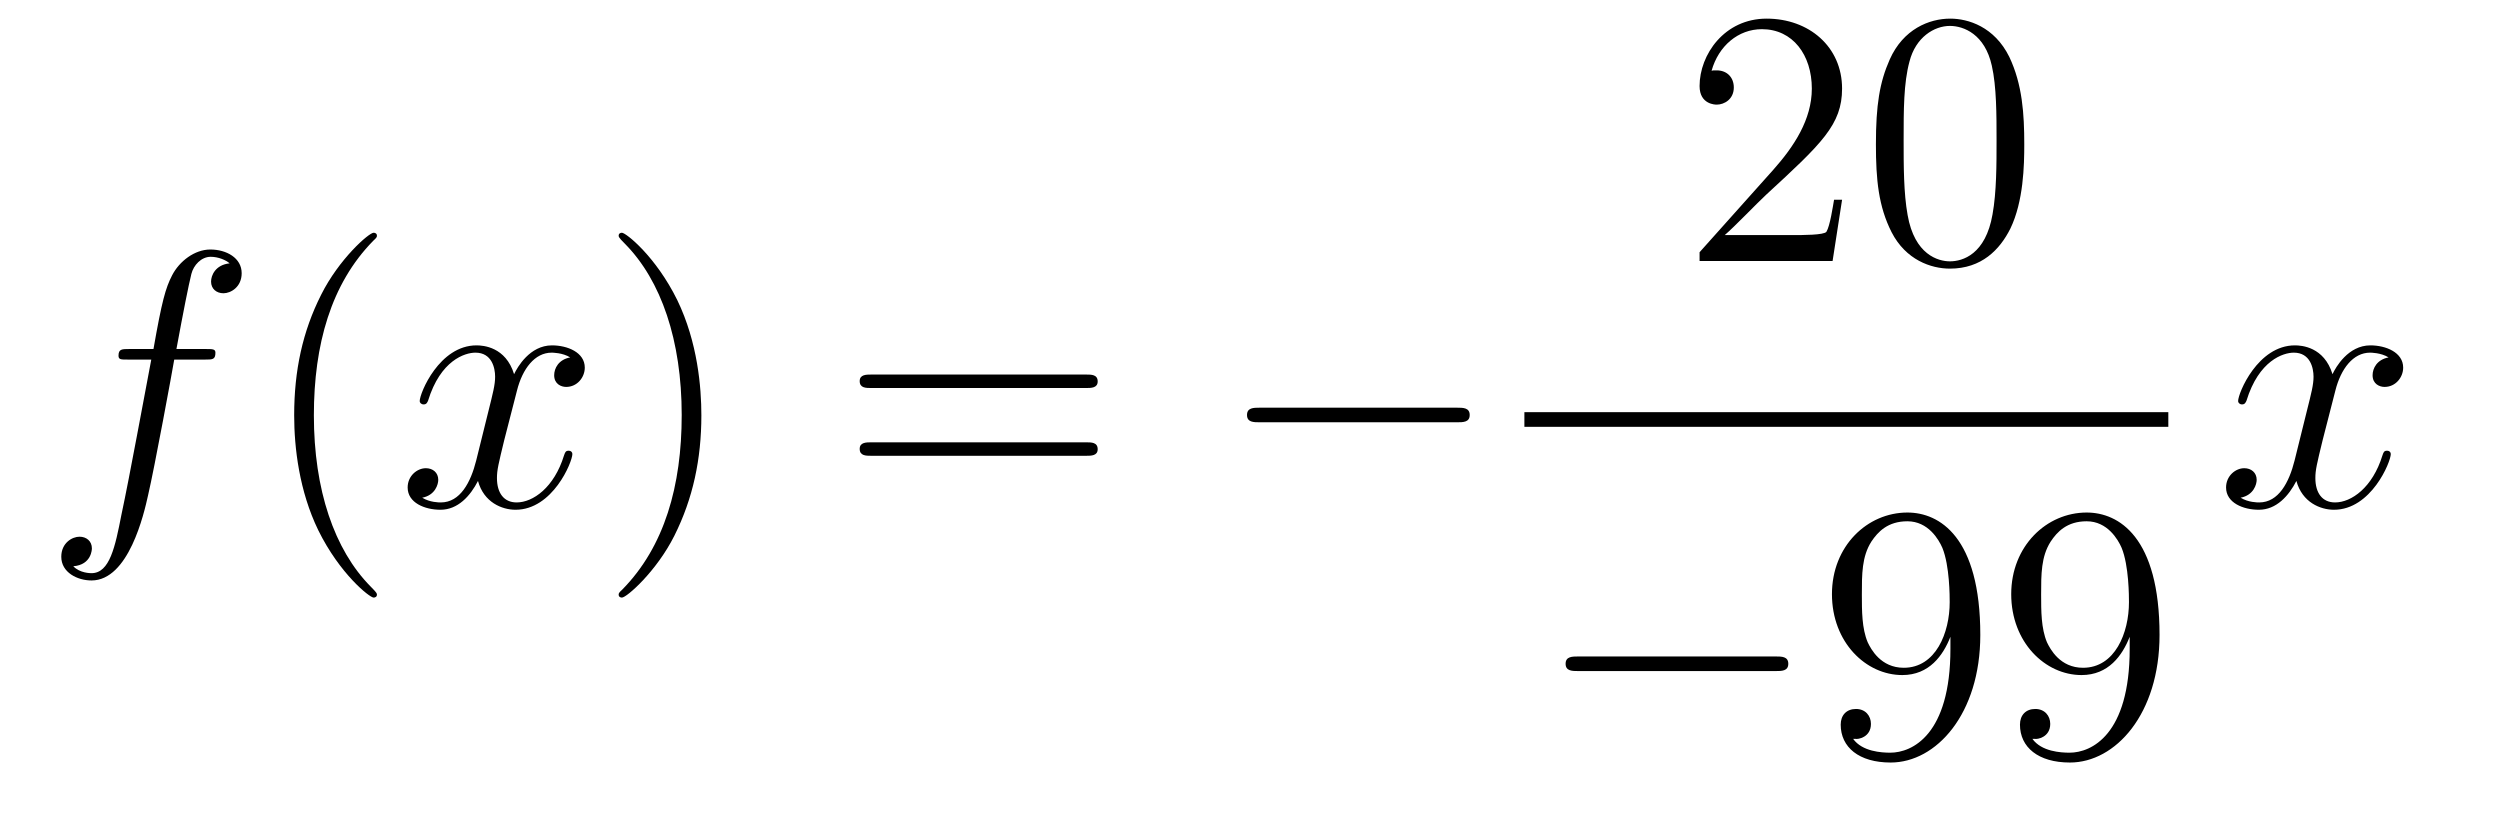
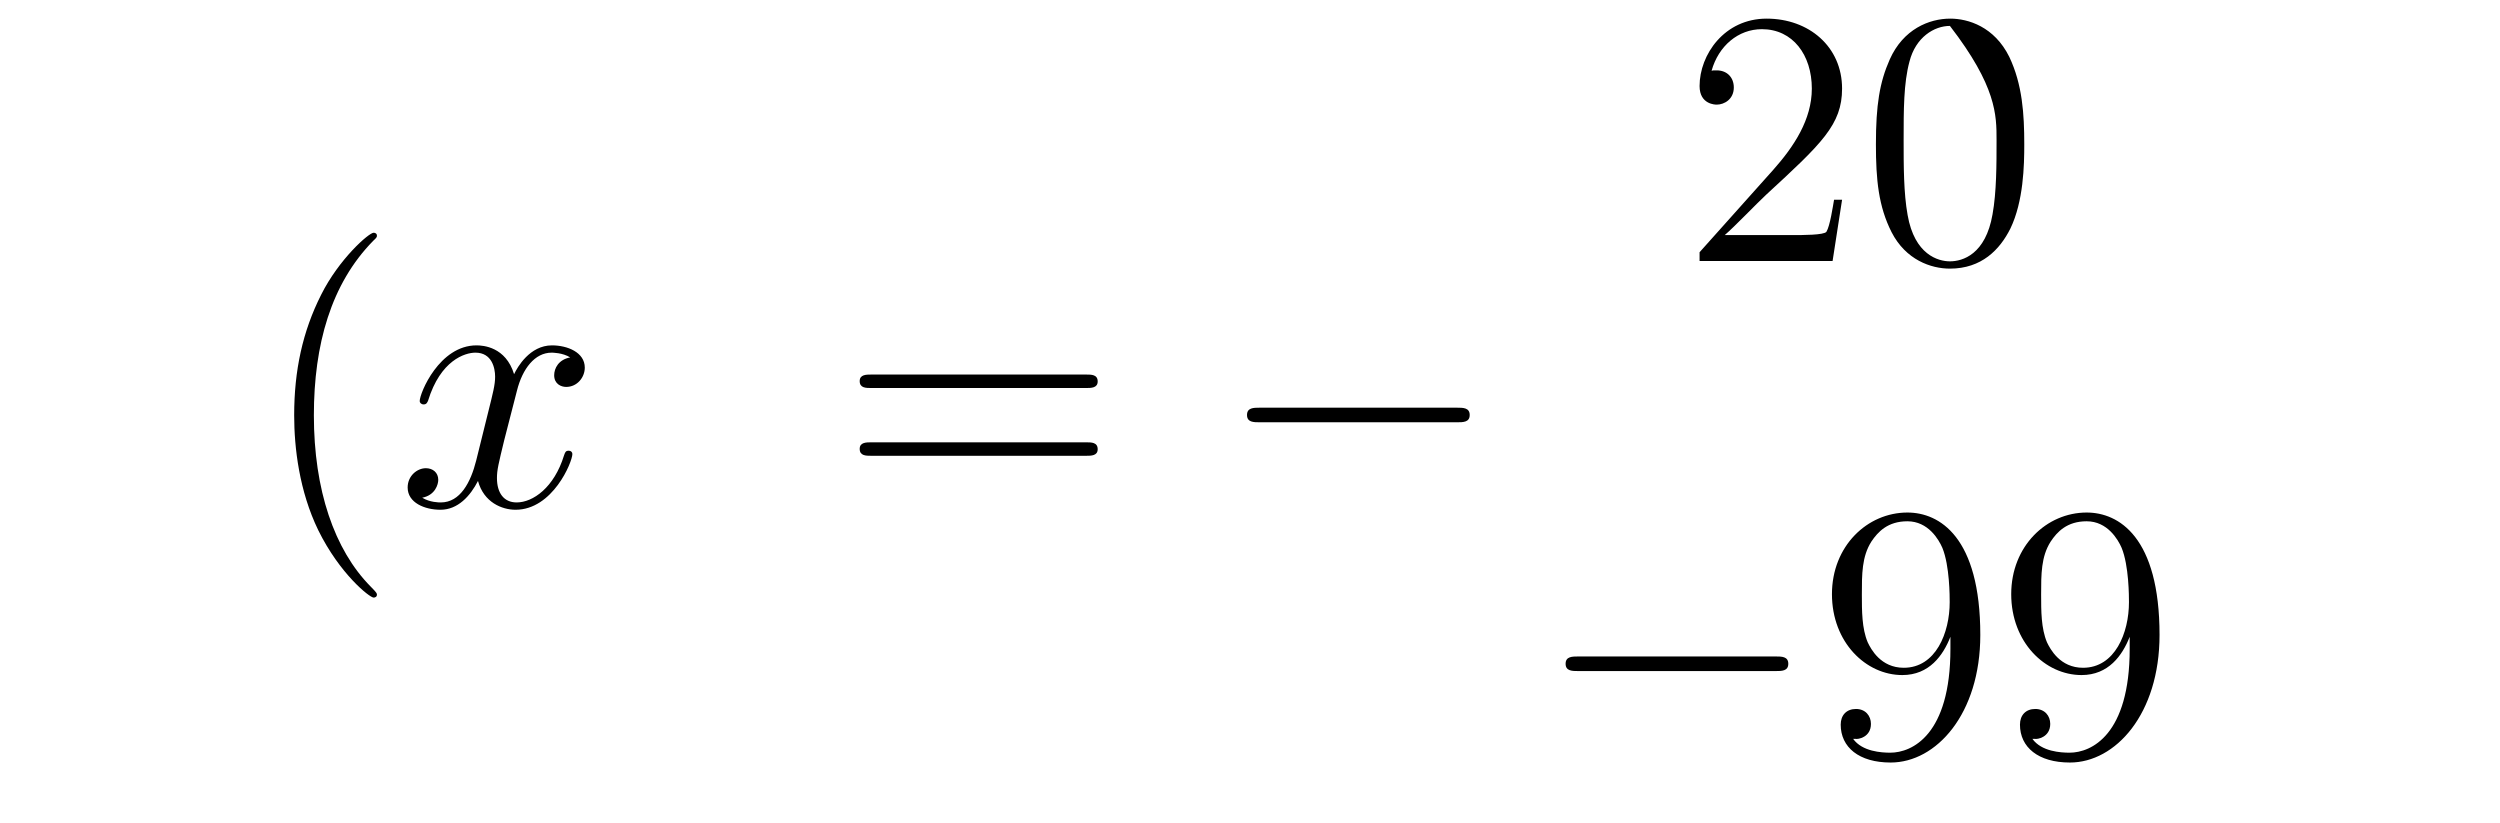
<svg xmlns="http://www.w3.org/2000/svg" height="27pt" version="1.1" viewBox="0 -27 82 27" width="82pt">
  <g id="page1">
    <g transform="matrix(1 0 0 1 -127 640)">
-       <path d="M133.732 -655.206C133.971 -655.206 134.066 -655.206 134.066 -655.433C134.066 -655.552 133.971 -655.552 133.755 -655.552H132.787C133.014 -656.783 133.182 -657.632 133.277 -658.015C133.349 -658.302 133.6 -658.577 133.911 -658.577C134.162 -658.577 134.413 -658.469 134.532 -658.362C134.066 -658.314 133.923 -657.967 133.923 -657.764C133.923 -657.525 134.102 -657.381 134.329 -657.381C134.568 -657.381 134.927 -657.584 134.927 -658.039C134.927 -658.541 134.425 -658.816 133.899 -658.816C133.385 -658.816 132.883 -658.433 132.644 -657.967C132.428 -657.548 132.309 -657.118 132.034 -655.552H131.233C131.006 -655.552 130.887 -655.552 130.887 -655.337C130.887 -655.206 130.958 -655.206 131.197 -655.206H131.962C131.747 -654.094 131.257 -651.392 130.982 -650.113C130.779 -649.073 130.6 -648.2 130.002 -648.2C129.966 -648.2 129.619 -648.2 129.404 -648.427C130.014 -648.475 130.014 -649.001 130.014 -649.013C130.014 -649.252 129.834 -649.396 129.608 -649.396C129.368 -649.396 129.01 -649.192 129.01 -648.738C129.01 -648.224 129.536 -647.961 130.002 -647.961C131.221 -647.961 131.723 -650.149 131.855 -650.747C132.07 -651.667 132.656 -654.847 132.715 -655.206H133.732Z" fill-rule="evenodd" />
      <path d="M139.363 -647.495C139.363 -647.531 139.363 -647.555 139.16 -647.758C137.964 -648.966 137.295 -650.938 137.295 -653.377C137.295 -655.696 137.857 -657.692 139.243 -659.103C139.363 -659.21 139.363 -659.234 139.363 -659.27C139.363 -659.342 139.303 -659.366 139.255 -659.366C139.1 -659.366 138.12 -658.505 137.534 -657.333C136.924 -656.126 136.649 -654.847 136.649 -653.377C136.649 -652.312 136.817 -650.89 137.438 -649.611C138.143 -648.177 139.124 -647.399 139.255 -647.399C139.303 -647.399 139.363 -647.423 139.363 -647.495Z" fill-rule="evenodd" />
      <path d="M145.703 -655.277C145.32 -655.206 145.177 -654.919 145.177 -654.692C145.177 -654.405 145.404 -654.309 145.571 -654.309C145.93 -654.309 146.181 -654.62 146.181 -654.942C146.181 -655.445 145.607 -655.672 145.105 -655.672C144.376 -655.672 143.969 -654.954 143.862 -654.727C143.587 -655.624 142.845 -655.672 142.63 -655.672C141.411 -655.672 140.766 -654.106 140.766 -653.843C140.766 -653.795 140.813 -653.735 140.897 -653.735C140.993 -653.735 141.017 -653.807 141.04 -653.855C141.447 -655.182 142.248 -655.433 142.595 -655.433C143.133 -655.433 143.24 -654.931 143.24 -654.644C143.24 -654.381 143.168 -654.106 143.025 -653.532L142.619 -651.894C142.439 -651.177 142.093 -650.52 141.459 -650.52C141.399 -650.52 141.1 -650.52 140.849 -650.675C141.279 -650.759 141.375 -651.117 141.375 -651.261C141.375 -651.5 141.196 -651.643 140.969 -651.643C140.682 -651.643 140.371 -651.392 140.371 -651.01C140.371 -650.508 140.933 -650.28 141.447 -650.28C142.021 -650.28 142.427 -650.735 142.678 -651.225C142.869 -650.52 143.467 -650.28 143.91 -650.28C145.129 -650.28 145.774 -651.847 145.774 -652.109C145.774 -652.169 145.726 -652.217 145.655 -652.217C145.547 -652.217 145.535 -652.157 145.5 -652.062C145.177 -651.01 144.483 -650.52 143.946 -650.52C143.527 -650.52 143.3 -650.83 143.3 -651.32C143.3 -651.583 143.348 -651.775 143.539 -652.564L143.957 -654.189C144.137 -654.907 144.543 -655.433 145.093 -655.433C145.117 -655.433 145.452 -655.433 145.703 -655.277Z" fill-rule="evenodd" />
-       <path d="M150.005 -653.377C150.005 -654.285 149.886 -655.767 149.216 -657.154C148.511 -658.588 147.531 -659.366 147.399 -659.366C147.351 -659.366 147.292 -659.342 147.292 -659.27C147.292 -659.234 147.292 -659.21 147.495 -659.007C148.69 -657.8 149.36 -655.827 149.36 -653.388C149.36 -651.069 148.798 -649.073 147.411 -647.662C147.292 -647.555 147.292 -647.531 147.292 -647.495C147.292 -647.423 147.351 -647.399 147.399 -647.399C147.554 -647.399 148.535 -648.26 149.121 -649.432C149.73 -650.651 150.005 -651.942 150.005 -653.377Z" fill-rule="evenodd" />
      <path d="M162.622 -654.273C162.789 -654.273 163.004 -654.273 163.004 -654.488C163.004 -654.715 162.801 -654.715 162.622 -654.715H155.581C155.413 -654.715 155.198 -654.715 155.198 -654.5C155.198 -654.273 155.401 -654.273 155.581 -654.273H162.622ZM162.622 -652.05C162.789 -652.05 163.004 -652.05 163.004 -652.265C163.004 -652.492 162.801 -652.492 162.622 -652.492H155.581C155.413 -652.492 155.198 -652.492 155.198 -652.277C155.198 -652.05 155.401 -652.05 155.581 -652.05H162.622Z" fill-rule="evenodd" />
      <path d="M174.788 -653.149C174.991 -653.149 175.206 -653.149 175.206 -653.388C175.206 -653.628 174.991 -653.628 174.788 -653.628H168.321C168.117 -653.628 167.902 -653.628 167.902 -653.388C167.902 -653.149 168.117 -653.149 168.321 -653.149H174.788Z" fill-rule="evenodd" />
-       <path d="M187.42 -660.448H187.157C187.121 -660.245 187.025 -659.587 186.906 -659.396C186.822 -659.289 186.141 -659.289 185.782 -659.289H183.571C183.893 -659.564 184.623 -660.329 184.933 -660.616C186.75 -662.289 187.42 -662.911 187.42 -664.094C187.42 -665.469 186.332 -666.389 184.945 -666.389C183.559 -666.389 182.746 -665.206 182.746 -664.178C182.746 -663.568 183.272 -663.568 183.308 -663.568C183.559 -663.568 183.869 -663.747 183.869 -664.13C183.869 -664.465 183.642 -664.692 183.308 -664.692C183.2 -664.692 183.176 -664.692 183.14 -664.68C183.368 -665.493 184.013 -666.043 184.79 -666.043C185.806 -666.043 186.428 -665.194 186.428 -664.094C186.428 -663.078 185.842 -662.193 185.161 -661.428L182.746 -658.727V-658.44H187.109L187.42 -660.448ZM193.396 -662.265C193.396 -663.258 193.336 -664.226 192.905 -665.134C192.415 -666.127 191.554 -666.389 190.969 -666.389C190.275 -666.389 189.426 -666.043 188.984 -665.051C188.65 -664.297 188.53 -663.556 188.53 -662.265C188.53 -661.106 188.614 -660.233 189.044 -659.384C189.51 -658.476 190.335 -658.189 190.957 -658.189C191.997 -658.189 192.594 -658.811 192.941 -659.504C193.372 -660.4 193.396 -661.572 193.396 -662.265ZM190.957 -658.428C190.574 -658.428 189.797 -658.643 189.57 -659.946C189.439 -660.663 189.439 -661.572 189.439 -662.409C189.439 -663.389 189.439 -664.273 189.63 -664.979C189.833 -665.78 190.443 -666.15 190.957 -666.15C191.411 -666.15 192.104 -665.875 192.331 -664.848C192.487 -664.166 192.487 -663.222 192.487 -662.409C192.487 -661.608 192.487 -660.699 192.355 -659.97C192.128 -658.655 191.375 -658.428 190.957 -658.428Z" fill-rule="evenodd" />
-       <path d="M177 -653H198.121V-653.481H177" />
+       <path d="M187.42 -660.448H187.157C187.121 -660.245 187.025 -659.587 186.906 -659.396C186.822 -659.289 186.141 -659.289 185.782 -659.289H183.571C183.893 -659.564 184.623 -660.329 184.933 -660.616C186.75 -662.289 187.42 -662.911 187.42 -664.094C187.42 -665.469 186.332 -666.389 184.945 -666.389C183.559 -666.389 182.746 -665.206 182.746 -664.178C182.746 -663.568 183.272 -663.568 183.308 -663.568C183.559 -663.568 183.869 -663.747 183.869 -664.13C183.869 -664.465 183.642 -664.692 183.308 -664.692C183.2 -664.692 183.176 -664.692 183.14 -664.68C183.368 -665.493 184.013 -666.043 184.79 -666.043C185.806 -666.043 186.428 -665.194 186.428 -664.094C186.428 -663.078 185.842 -662.193 185.161 -661.428L182.746 -658.727V-658.44H187.109L187.42 -660.448ZM193.396 -662.265C193.396 -663.258 193.336 -664.226 192.905 -665.134C192.415 -666.127 191.554 -666.389 190.969 -666.389C190.275 -666.389 189.426 -666.043 188.984 -665.051C188.65 -664.297 188.53 -663.556 188.53 -662.265C188.53 -661.106 188.614 -660.233 189.044 -659.384C189.51 -658.476 190.335 -658.189 190.957 -658.189C191.997 -658.189 192.594 -658.811 192.941 -659.504C193.372 -660.4 193.396 -661.572 193.396 -662.265ZM190.957 -658.428C190.574 -658.428 189.797 -658.643 189.57 -659.946C189.439 -660.663 189.439 -661.572 189.439 -662.409C189.439 -663.389 189.439 -664.273 189.63 -664.979C189.833 -665.78 190.443 -666.15 190.957 -666.15C192.487 -664.166 192.487 -663.222 192.487 -662.409C192.487 -661.608 192.487 -660.699 192.355 -659.97C192.128 -658.655 191.375 -658.428 190.957 -658.428Z" fill-rule="evenodd" />
      <path d="M185.238 -644.989C185.441 -644.989 185.656 -644.989 185.656 -645.228C185.656 -645.468 185.441 -645.468 185.238 -645.468H178.771C178.568 -645.468 178.352 -645.468 178.352 -645.228C178.352 -644.989 178.568 -644.989 178.771 -644.989H185.238Z" fill-rule="evenodd" />
      <path d="M190.974 -645.719C190.974 -642.897 189.718 -642.312 189.001 -642.312C188.714 -642.312 188.08 -642.348 187.782 -642.766H187.854C187.937 -642.742 188.367 -642.814 188.367 -643.256C188.367 -643.519 188.188 -643.746 187.877 -643.746C187.566 -643.746 187.375 -643.543 187.375 -643.232C187.375 -642.491 187.973 -641.989 189.013 -641.989C190.507 -641.989 191.954 -643.579 191.954 -646.173C191.954 -649.388 190.615 -650.189 189.563 -650.189C188.248 -650.189 187.088 -649.09 187.088 -647.512C187.088 -645.934 188.2 -644.858 189.396 -644.858C190.28 -644.858 190.734 -645.503 190.974 -646.113V-645.719ZM189.443 -645.097C188.69 -645.097 188.367 -645.707 188.26 -645.934C188.069 -646.388 188.069 -646.962 188.069 -647.5C188.069 -648.169 188.069 -648.743 188.379 -649.233C188.595 -649.556 188.917 -649.902 189.563 -649.902C190.244 -649.902 190.591 -649.305 190.71 -649.03C190.95 -648.444 190.95 -647.428 190.95 -647.249C190.95 -646.245 190.495 -645.097 189.443 -645.097ZM196.854 -645.719C196.854 -642.897 195.598 -642.312 194.881 -642.312C194.594 -642.312 193.961 -642.348 193.662 -642.766H193.734C193.817 -642.742 194.248 -642.814 194.248 -643.256C194.248 -643.519 194.069 -643.746 193.757 -643.746C193.446 -643.746 193.255 -643.543 193.255 -643.232C193.255 -642.491 193.853 -641.989 194.893 -641.989C196.387 -641.989 197.833 -643.579 197.833 -646.173C197.833 -649.388 196.495 -650.189 195.443 -650.189C194.128 -650.189 192.968 -649.09 192.968 -647.512C192.968 -645.934 194.08 -644.858 195.275 -644.858C196.16 -644.858 196.614 -645.503 196.854 -646.113V-645.719ZM195.323 -645.097C194.57 -645.097 194.248 -645.707 194.14 -645.934C193.949 -646.388 193.949 -646.962 193.949 -647.5C193.949 -648.169 193.949 -648.743 194.26 -649.233C194.474 -649.556 194.797 -649.902 195.443 -649.902C196.124 -649.902 196.471 -649.305 196.59 -649.03C196.83 -648.444 196.83 -647.428 196.83 -647.249C196.83 -646.245 196.375 -645.097 195.323 -645.097Z" fill-rule="evenodd" />
-       <path d="M205.346 -655.277C204.964 -655.206 204.821 -654.919 204.821 -654.692C204.821 -654.405 205.048 -654.309 205.214 -654.309C205.573 -654.309 205.824 -654.62 205.824 -654.942C205.824 -655.445 205.25 -655.672 204.749 -655.672C204.019 -655.672 203.612 -654.954 203.506 -654.727C203.231 -655.624 202.489 -655.672 202.274 -655.672C201.055 -655.672 200.41 -654.106 200.41 -653.843C200.41 -653.795 200.456 -653.735 200.54 -653.735C200.636 -653.735 200.66 -653.807 200.684 -653.855C201.091 -655.182 201.892 -655.433 202.238 -655.433C202.776 -655.433 202.884 -654.931 202.884 -654.644C202.884 -654.381 202.812 -654.106 202.668 -653.532L202.262 -651.894C202.082 -651.177 201.737 -650.52 201.102 -650.52C201.043 -650.52 200.744 -650.52 200.492 -650.675C200.923 -650.759 201.019 -651.117 201.019 -651.261C201.019 -651.5 200.839 -651.643 200.612 -651.643C200.326 -651.643 200.015 -651.392 200.015 -651.01C200.015 -650.508 200.576 -650.28 201.091 -650.28C201.665 -650.28 202.07 -650.735 202.322 -651.225C202.513 -650.52 203.111 -650.28 203.554 -650.28C204.773 -650.28 205.418 -651.847 205.418 -652.109C205.418 -652.169 205.37 -652.217 205.298 -652.217C205.19 -652.217 205.178 -652.157 205.144 -652.062C204.821 -651.01 204.127 -650.52 203.59 -650.52C203.171 -650.52 202.944 -650.83 202.944 -651.32C202.944 -651.583 202.991 -651.775 203.183 -652.564L203.6 -654.189C203.78 -654.907 204.186 -655.433 204.737 -655.433C204.761 -655.433 205.096 -655.433 205.346 -655.277Z" fill-rule="evenodd" />
    </g>
  </g>
</svg>